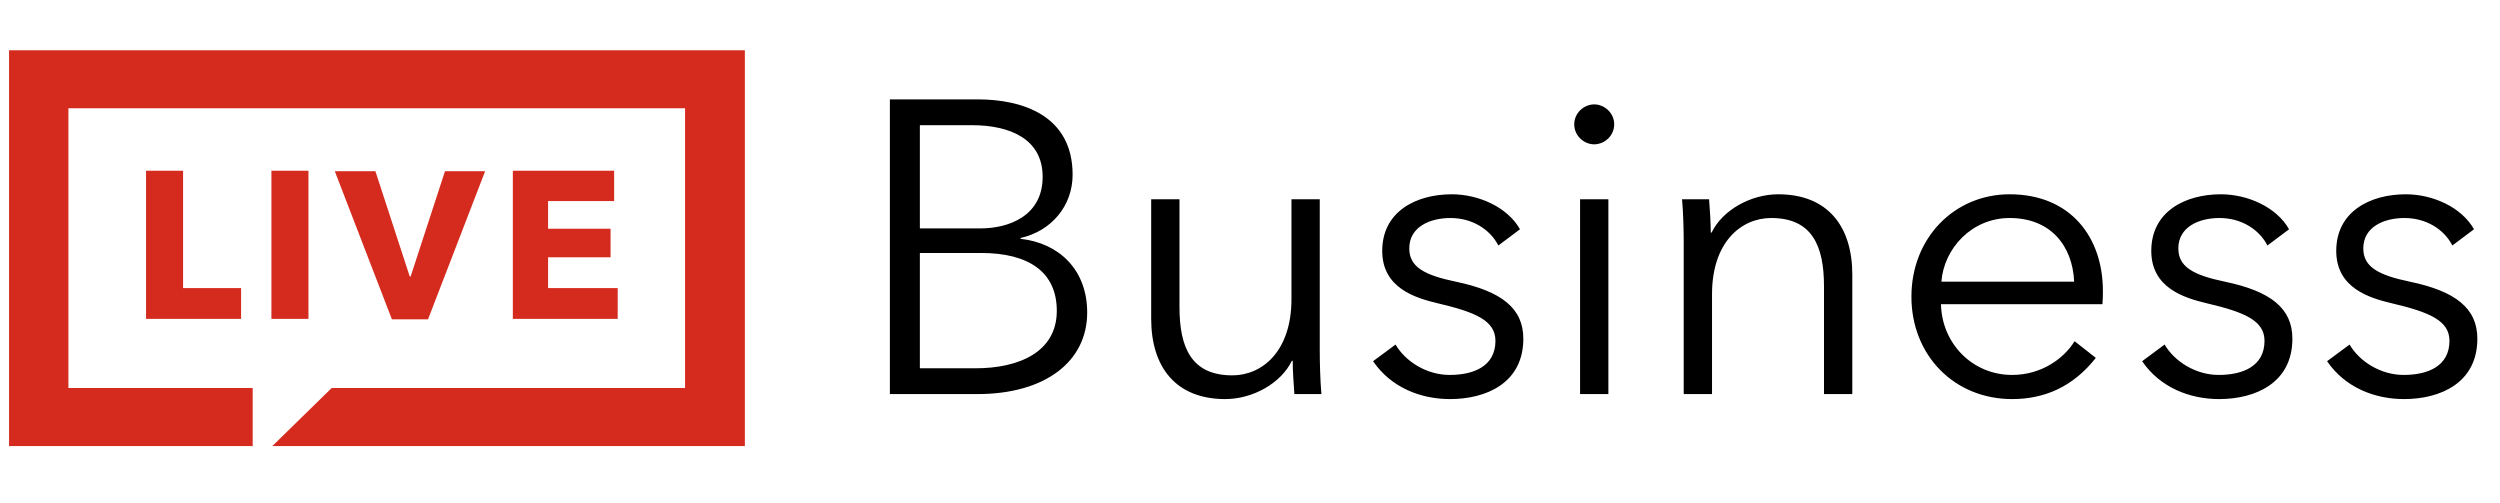
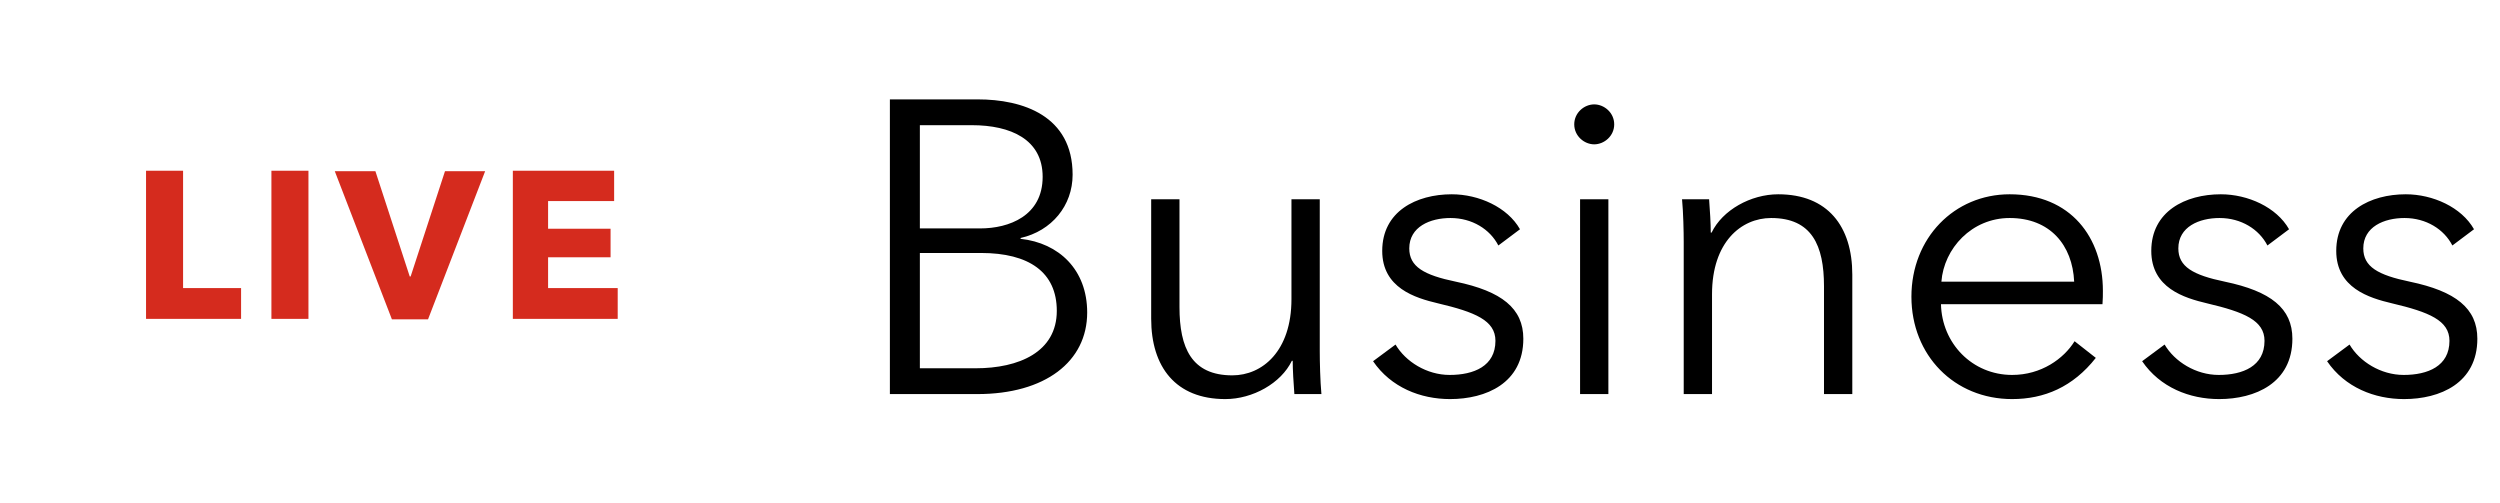
<svg xmlns="http://www.w3.org/2000/svg" width="199" height="40" viewBox="0 0 199 40" fill="none">
  <g clip-path="url(#clip0_7800_18240)">
-     <path fill-rule="evenodd" clip-rule="evenodd" d="M0.721 4V35.505H20.114V30.887H5.445V8.617H54.531V30.887H26.401L21.677 35.505H59.291V4H0.721Z" fill="#D52B1E" />
    <path d="M40.822 25.418V13.59H48.885V16.005H43.628V18.207H48.601V20.48H43.628V22.931H49.169V25.382H40.822V25.418Z" fill="#D52B1E" />
    <path d="M11.625 25.418V13.59H14.573V22.931H19.19V25.382H11.625V25.418Z" fill="#D52B1E" />
    <path d="M21.605 25.418V13.59H24.553V25.382H21.605V25.418Z" fill="#D52B1E" />
    <path d="M34.072 25.417H31.195L26.648 13.625H29.881L32.615 22.007H32.687L35.422 13.625H38.618L34.072 25.417V25.417Z" fill="#D52B1E" />
    <path d="M70.835 31.369V7.911H77.826C81.404 7.911 85.38 9.203 85.38 13.908C85.38 16.36 83.724 18.381 81.239 18.944V19.011C84.287 19.342 86.54 21.462 86.54 24.875C86.54 28.785 83.194 31.369 77.793 31.369H70.835ZM73.221 9.965V18.182H78.025C80.311 18.182 82.995 17.188 82.995 14.074C82.995 11.092 80.444 9.965 77.362 9.965H73.221ZM73.221 20.137V29.315H77.66C81.106 29.315 84.121 28.023 84.121 24.743C84.121 21.661 81.901 20.137 78.091 20.137H73.221ZM105.185 31.369H103.032C102.965 30.541 102.899 29.381 102.899 28.718H102.833C101.971 30.508 99.718 31.767 97.532 31.767C93.589 31.767 91.634 29.215 91.634 25.372V15.863H93.887V24.444C93.887 27.691 94.848 29.878 98.095 29.878C100.48 29.878 102.8 27.956 102.8 23.815V15.863H105.053V27.956C105.053 28.785 105.086 30.309 105.185 31.369ZM120.991 18.249L119.269 19.541C118.606 18.249 117.181 17.354 115.458 17.354C113.835 17.354 112.178 18.05 112.178 19.773C112.178 21.23 113.338 21.893 115.889 22.423C119.534 23.185 121.257 24.544 121.257 26.962C121.257 30.508 118.275 31.767 115.425 31.767C113.073 31.767 110.72 30.839 109.296 28.752L111.085 27.426C111.88 28.785 113.57 29.845 115.392 29.845C117.314 29.845 119.037 29.149 119.037 27.128C119.037 25.505 117.413 24.842 114.464 24.146C112.642 23.715 110.025 22.92 110.025 19.971C110.025 16.824 112.741 15.465 115.558 15.465C117.711 15.465 119.997 16.492 120.991 18.249ZM128.027 15.863V31.369H125.774V15.863H128.027ZM128.491 9.899C128.491 10.827 127.695 11.489 126.9 11.489C126.105 11.489 125.31 10.827 125.31 9.899C125.31 8.971 126.105 8.309 126.9 8.309C127.695 8.309 128.491 8.971 128.491 9.899ZM133.891 15.863H136.045C136.111 16.691 136.177 17.851 136.177 18.514H136.244C137.105 16.724 139.358 15.465 141.545 15.465C145.488 15.465 147.443 18.017 147.443 21.86V31.369H145.19V22.788C145.19 19.541 144.229 17.354 140.982 17.354C138.596 17.354 136.277 19.276 136.277 23.417V31.369H134.024V19.276C134.024 18.447 133.991 16.923 133.891 15.863ZM154.535 22.423H165.104C164.972 19.508 163.182 17.354 159.969 17.354C156.953 17.354 154.734 19.773 154.535 22.423ZM167.39 23.152C167.39 23.45 167.39 23.815 167.357 24.212H154.502C154.568 27.327 156.987 29.845 160.167 29.845C162.487 29.845 164.276 28.553 165.137 27.161L166.827 28.487C165.005 30.806 162.719 31.767 160.167 31.767C155.562 31.767 152.149 28.288 152.149 23.616C152.149 18.944 155.562 15.465 159.969 15.465C164.839 15.465 167.39 18.911 167.39 23.152ZM182.209 18.249L180.487 19.541C179.824 18.249 178.399 17.354 176.676 17.354C175.053 17.354 173.396 18.05 173.396 19.773C173.396 21.23 174.556 21.893 177.107 22.423C180.752 23.185 182.474 24.544 182.474 26.962C182.474 30.508 179.493 31.767 176.643 31.767C174.291 31.767 171.938 30.839 170.514 28.752L172.303 27.426C173.098 28.785 174.788 29.845 176.61 29.845C178.532 29.845 180.255 29.149 180.255 27.128C180.255 25.505 178.631 24.842 175.682 24.146C173.86 23.715 171.242 22.92 171.242 19.971C171.242 16.824 173.959 15.465 176.776 15.465C178.929 15.465 181.215 16.492 182.209 18.249ZM196.931 18.249L195.209 19.541C194.546 18.249 193.121 17.354 191.398 17.354C189.775 17.354 188.118 18.05 188.118 19.773C188.118 21.23 189.278 21.893 191.829 22.423C195.474 23.185 197.197 24.544 197.197 26.962C197.197 30.508 194.215 31.767 191.365 31.767C189.013 31.767 186.66 30.839 185.236 28.752L187.025 27.426C187.82 28.785 189.51 29.845 191.332 29.845C193.254 29.845 194.977 29.149 194.977 27.128C194.977 25.505 193.353 24.842 190.404 24.146C188.582 23.715 185.965 22.92 185.965 19.971C185.965 16.824 188.681 15.465 191.498 15.465C193.651 15.465 195.938 16.492 196.931 18.249Z" fill="black" />
  </g>
  <defs>
    <clipPath id="clip0_7800_18240">
      <rect width="198" height="32" fill="white" transform="translate(0.721 4)" />
    </clipPath>
  </defs>
</svg>